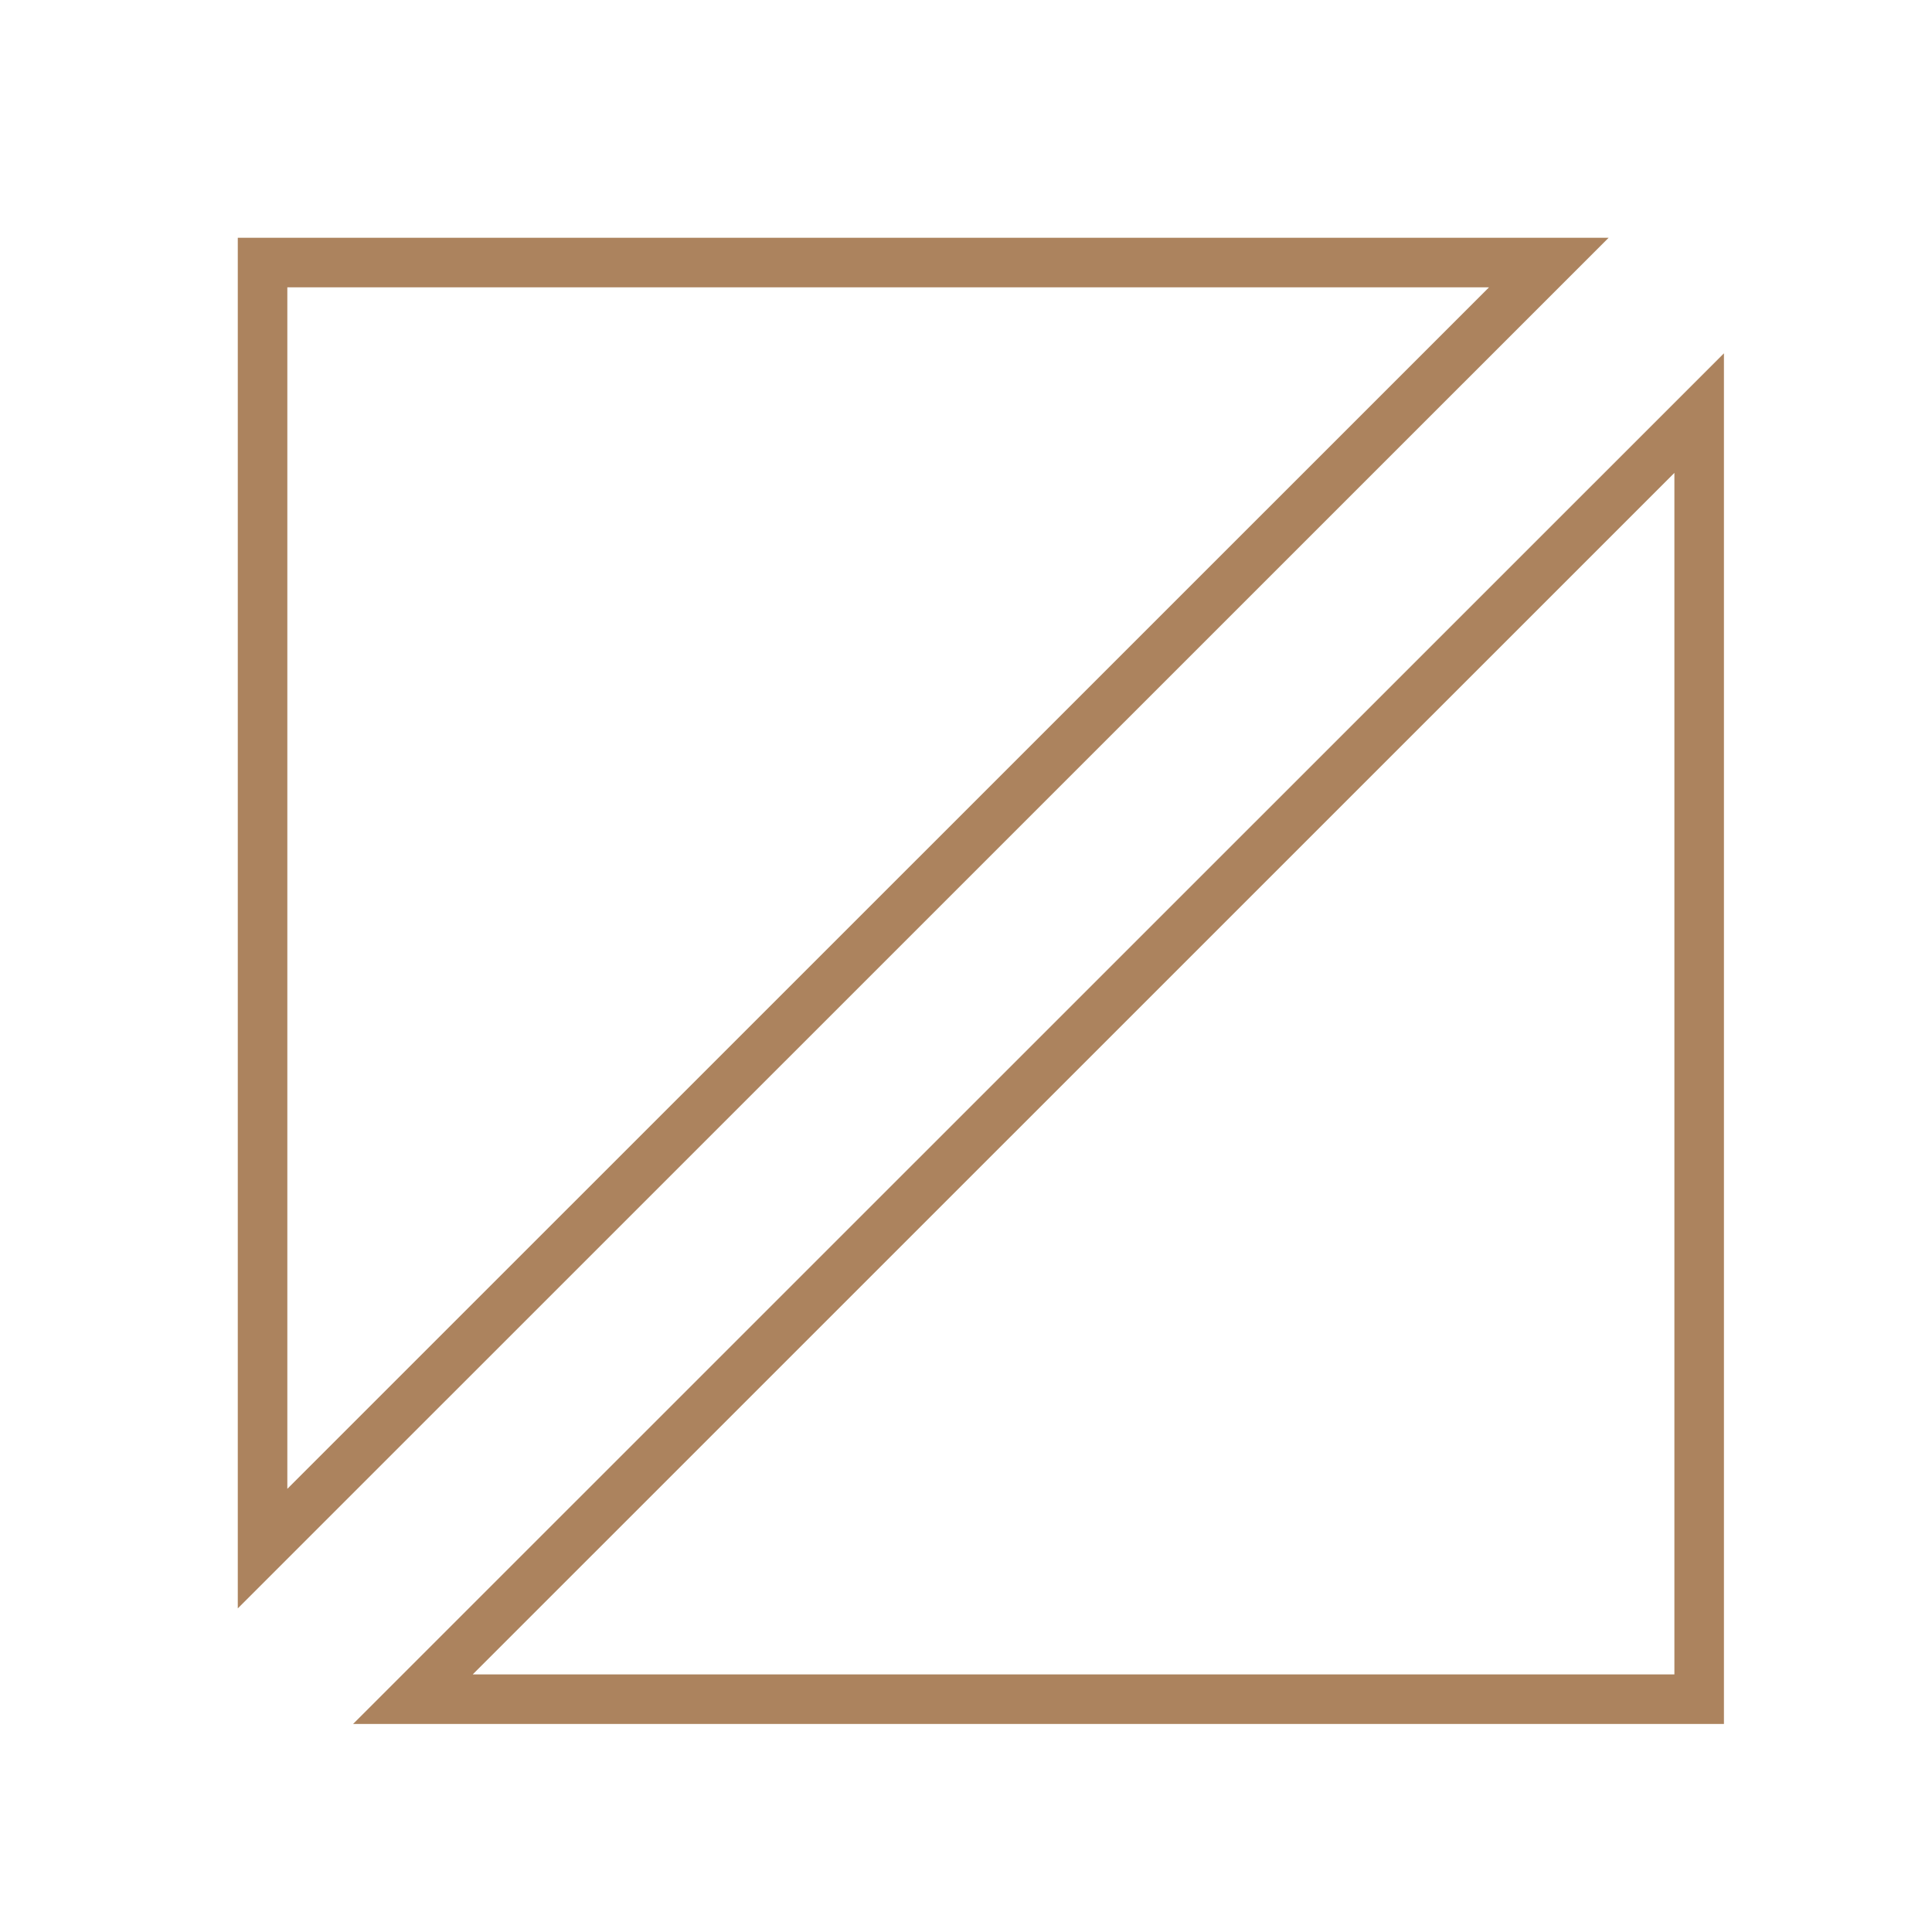
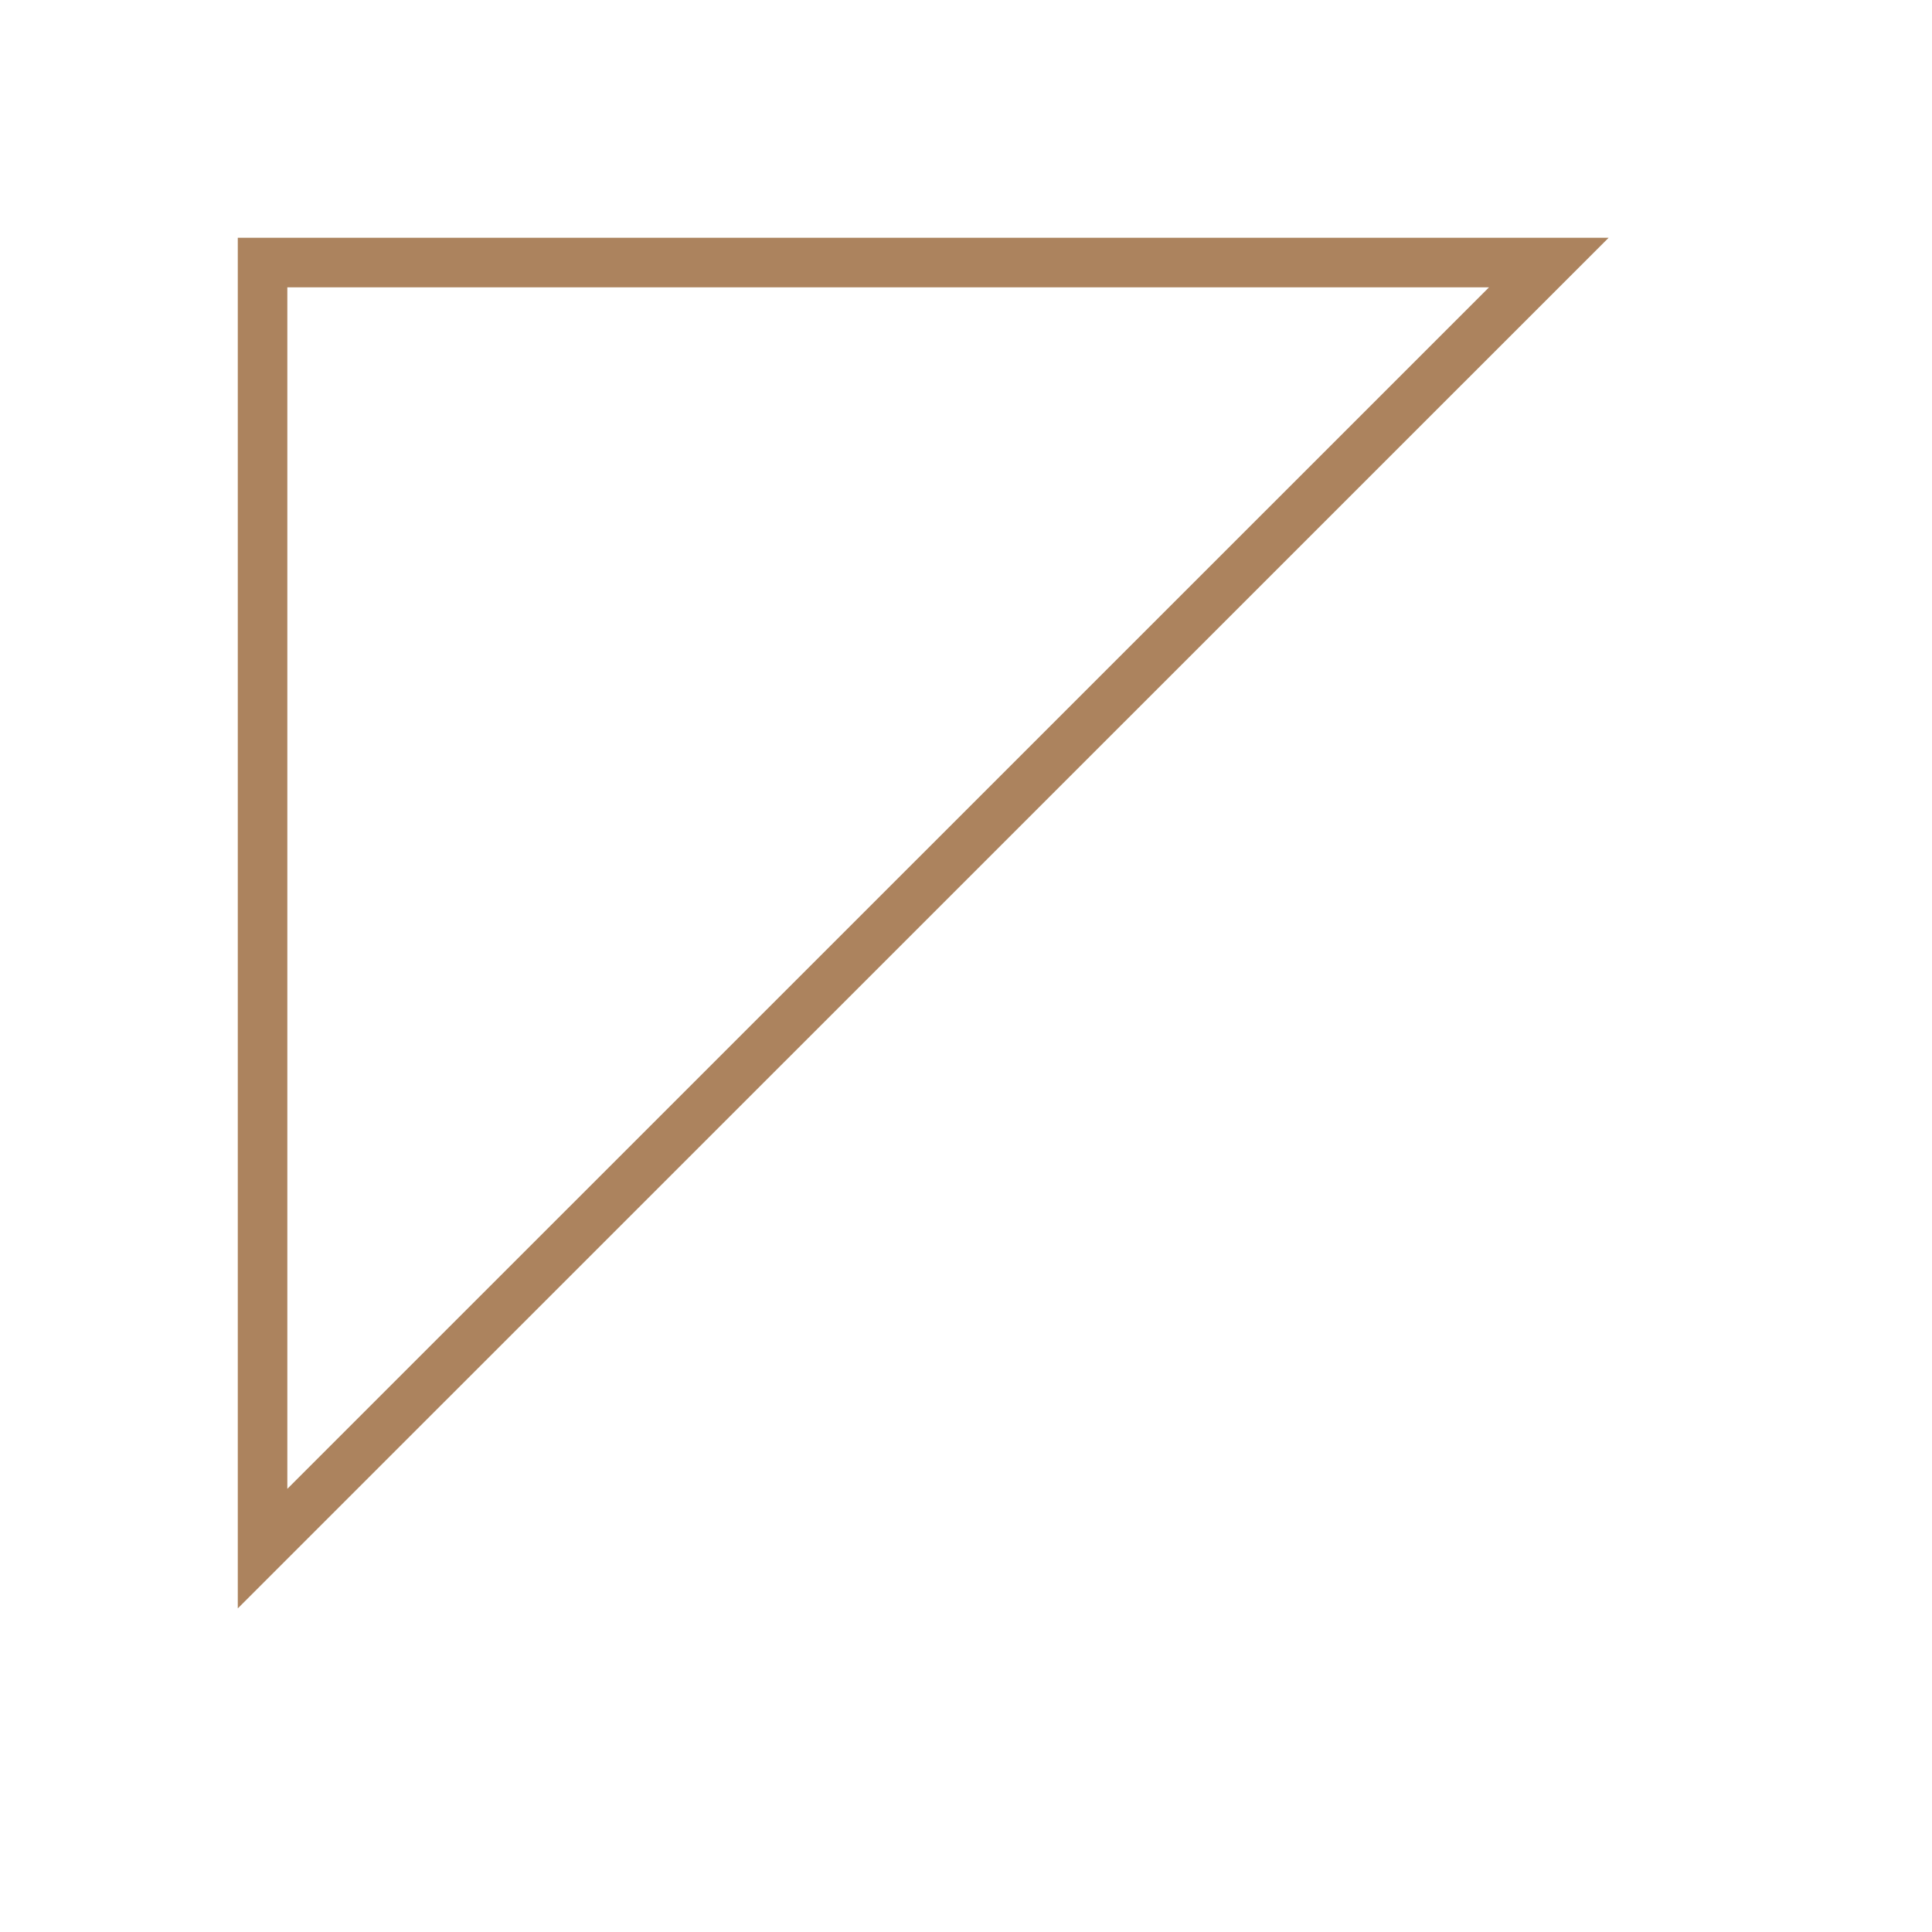
<svg xmlns="http://www.w3.org/2000/svg" width="65" height="65" viewBox="0 0 65 65" fill="none">
  <path fill-rule="evenodd" clip-rule="evenodd" d="M8 54.113L54.12 8H8V54.113ZM9.667 9.667V50.09L50.096 9.667H9.667Z" fill="#AC835E" />
-   <path fill-rule="evenodd" clip-rule="evenodd" d="M58 58H11.88L58 11.887V58ZM56.333 15.91L15.905 56.333H56.333V15.91Z" fill="#AC835E" />
</svg>